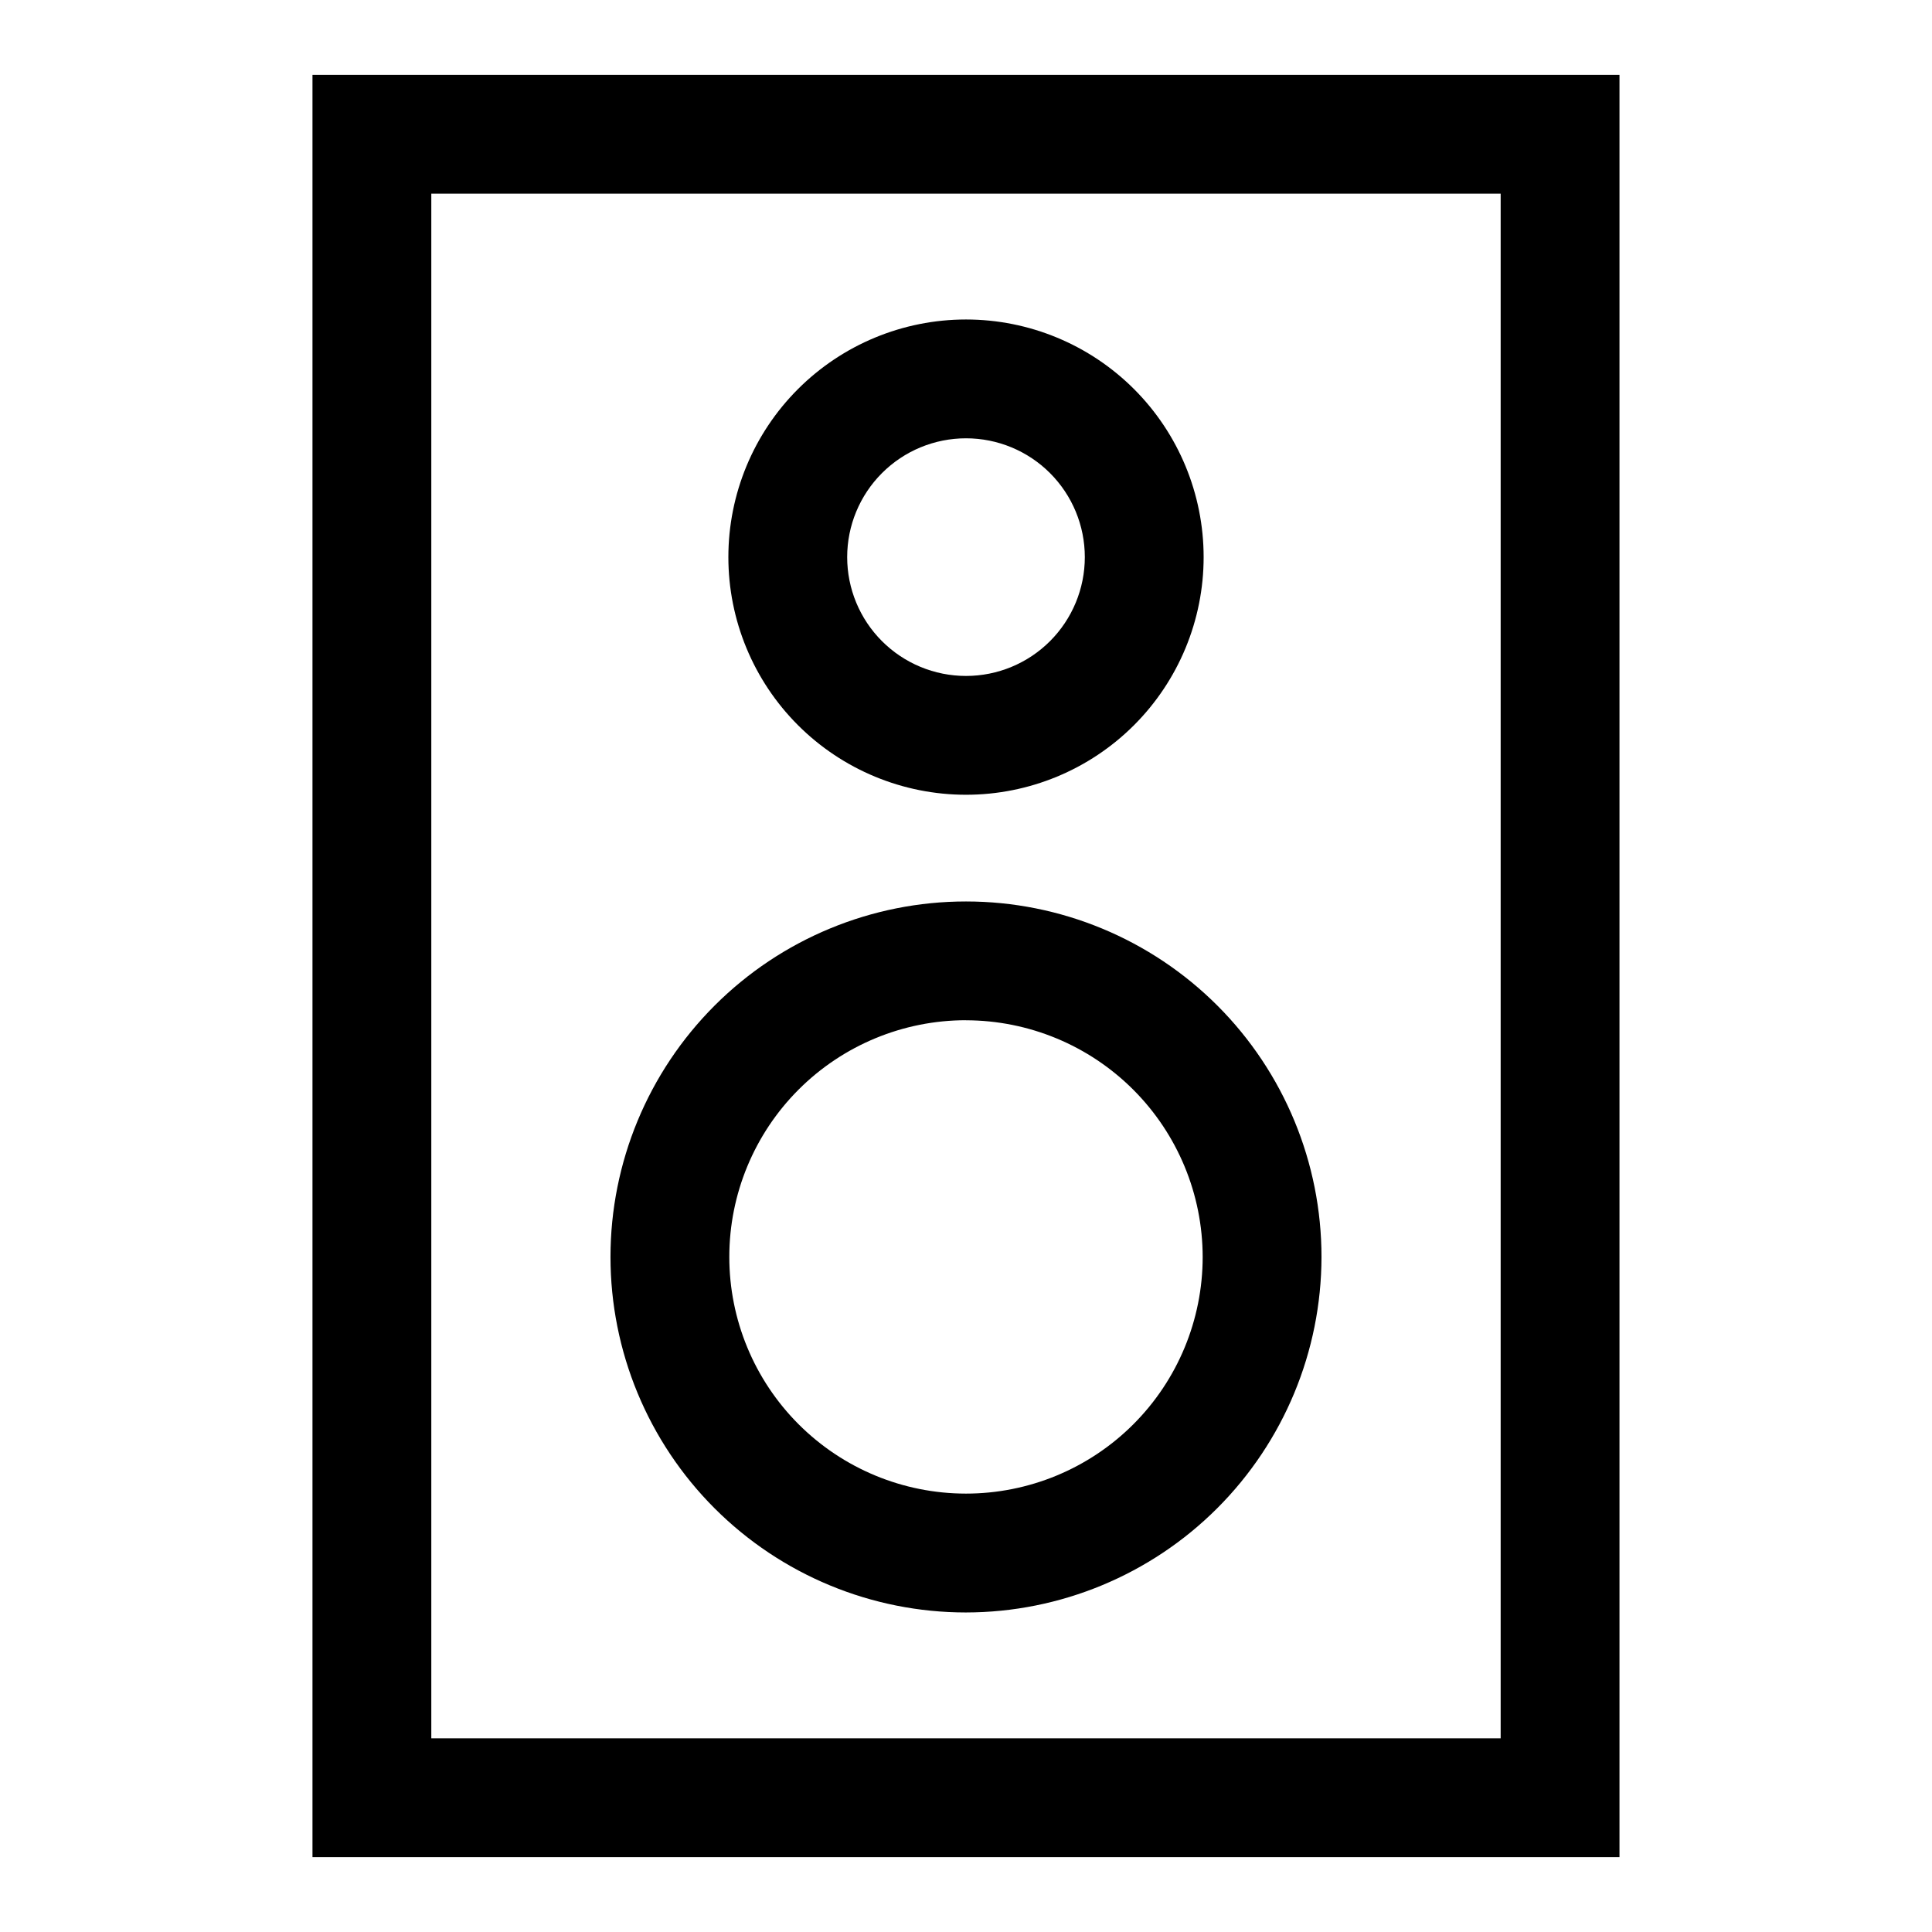
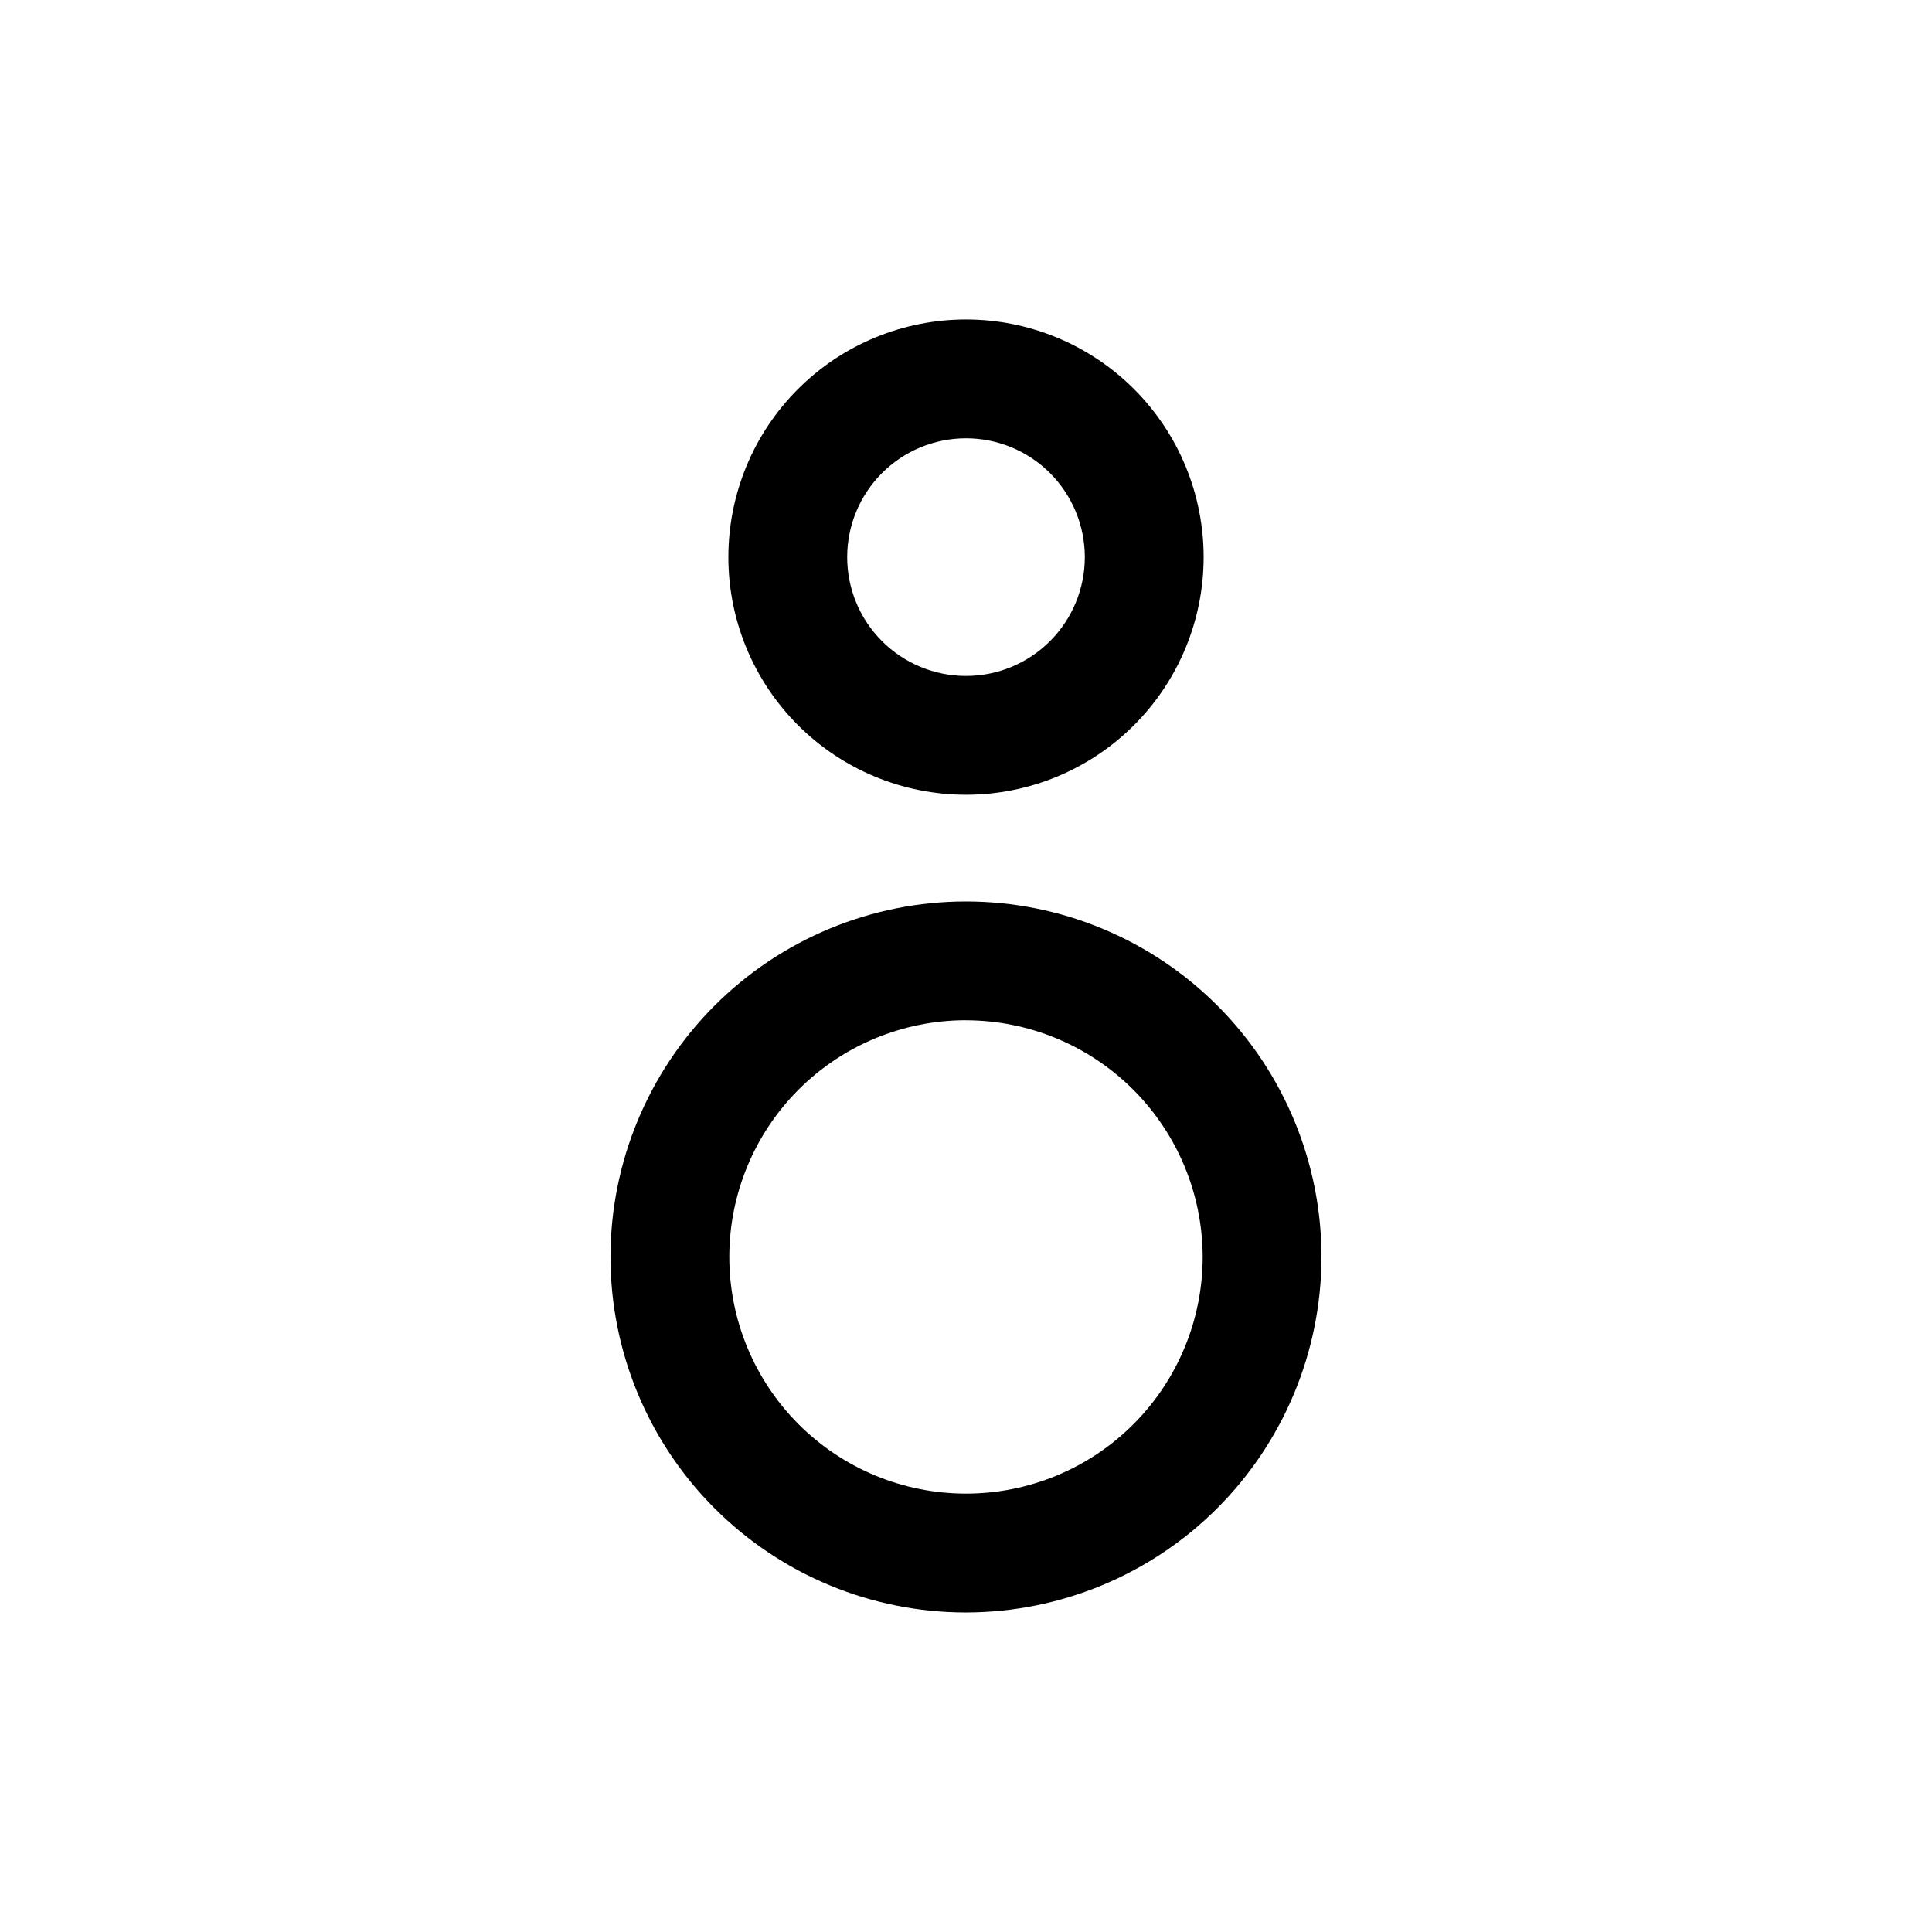
<svg xmlns="http://www.w3.org/2000/svg" fill="#000000" width="800px" height="800px" version="1.1" viewBox="144 144 512 512">
  <g>
    <path d="m400 571.32c-24.988 0-48.953-9.926-66.625-27.598-17.668-17.668-27.59-41.637-27.59-66.625 0.004-24.988 9.934-48.953 27.605-66.617 17.672-17.668 41.641-27.59 66.629-27.582 24.988 0.004 48.949 9.938 66.617 27.609 17.664 17.676 27.582 41.645 27.574 66.633-0.039 24.973-9.977 48.91-27.637 66.566-17.66 17.652-41.602 27.586-66.574 27.613zm0-156.95c-16.633 0-32.586 6.609-44.348 18.367-11.762 11.762-18.375 27.711-18.379 44.344-0.004 16.633 6.598 32.586 18.355 44.352 11.758 11.766 27.707 18.379 44.34 18.387 16.633 0.008 32.586-6.59 44.355-18.344 11.77-11.754 18.387-27.699 18.398-44.332-0.012-16.633-6.625-32.586-18.383-44.352-11.762-11.766-27.707-18.383-44.34-18.406z" />
    <path d="m400 354.62c-16.703 0-32.723-6.637-44.531-18.445-11.812-11.812-18.445-27.828-18.445-44.531 0-16.703 6.633-32.723 18.445-44.531 11.809-11.809 27.828-18.445 44.531-18.445 16.699 0 32.719 6.637 44.531 18.445 11.809 11.809 18.445 27.828 18.445 44.531 0 16.703-6.637 32.719-18.445 44.531-11.812 11.809-27.832 18.445-44.531 18.445zm0-94.465c-8.352 0-16.363 3.316-22.266 9.223-5.906 5.906-9.223 13.914-9.223 22.266 0 8.352 3.316 16.359 9.223 22.266 5.902 5.906 13.914 9.223 22.266 9.223s16.359-3.316 22.266-9.223c5.902-5.906 9.223-13.914 9.223-22.266 0-8.352-3.32-16.359-9.223-22.266-5.906-5.906-13.914-9.223-22.266-9.223z" />
-     <path d="m573.18 636.16h-346.37v-472.32h346.37zm-314.88-31.488h283.39v-409.35h-283.39z" />
  </g>
</svg>